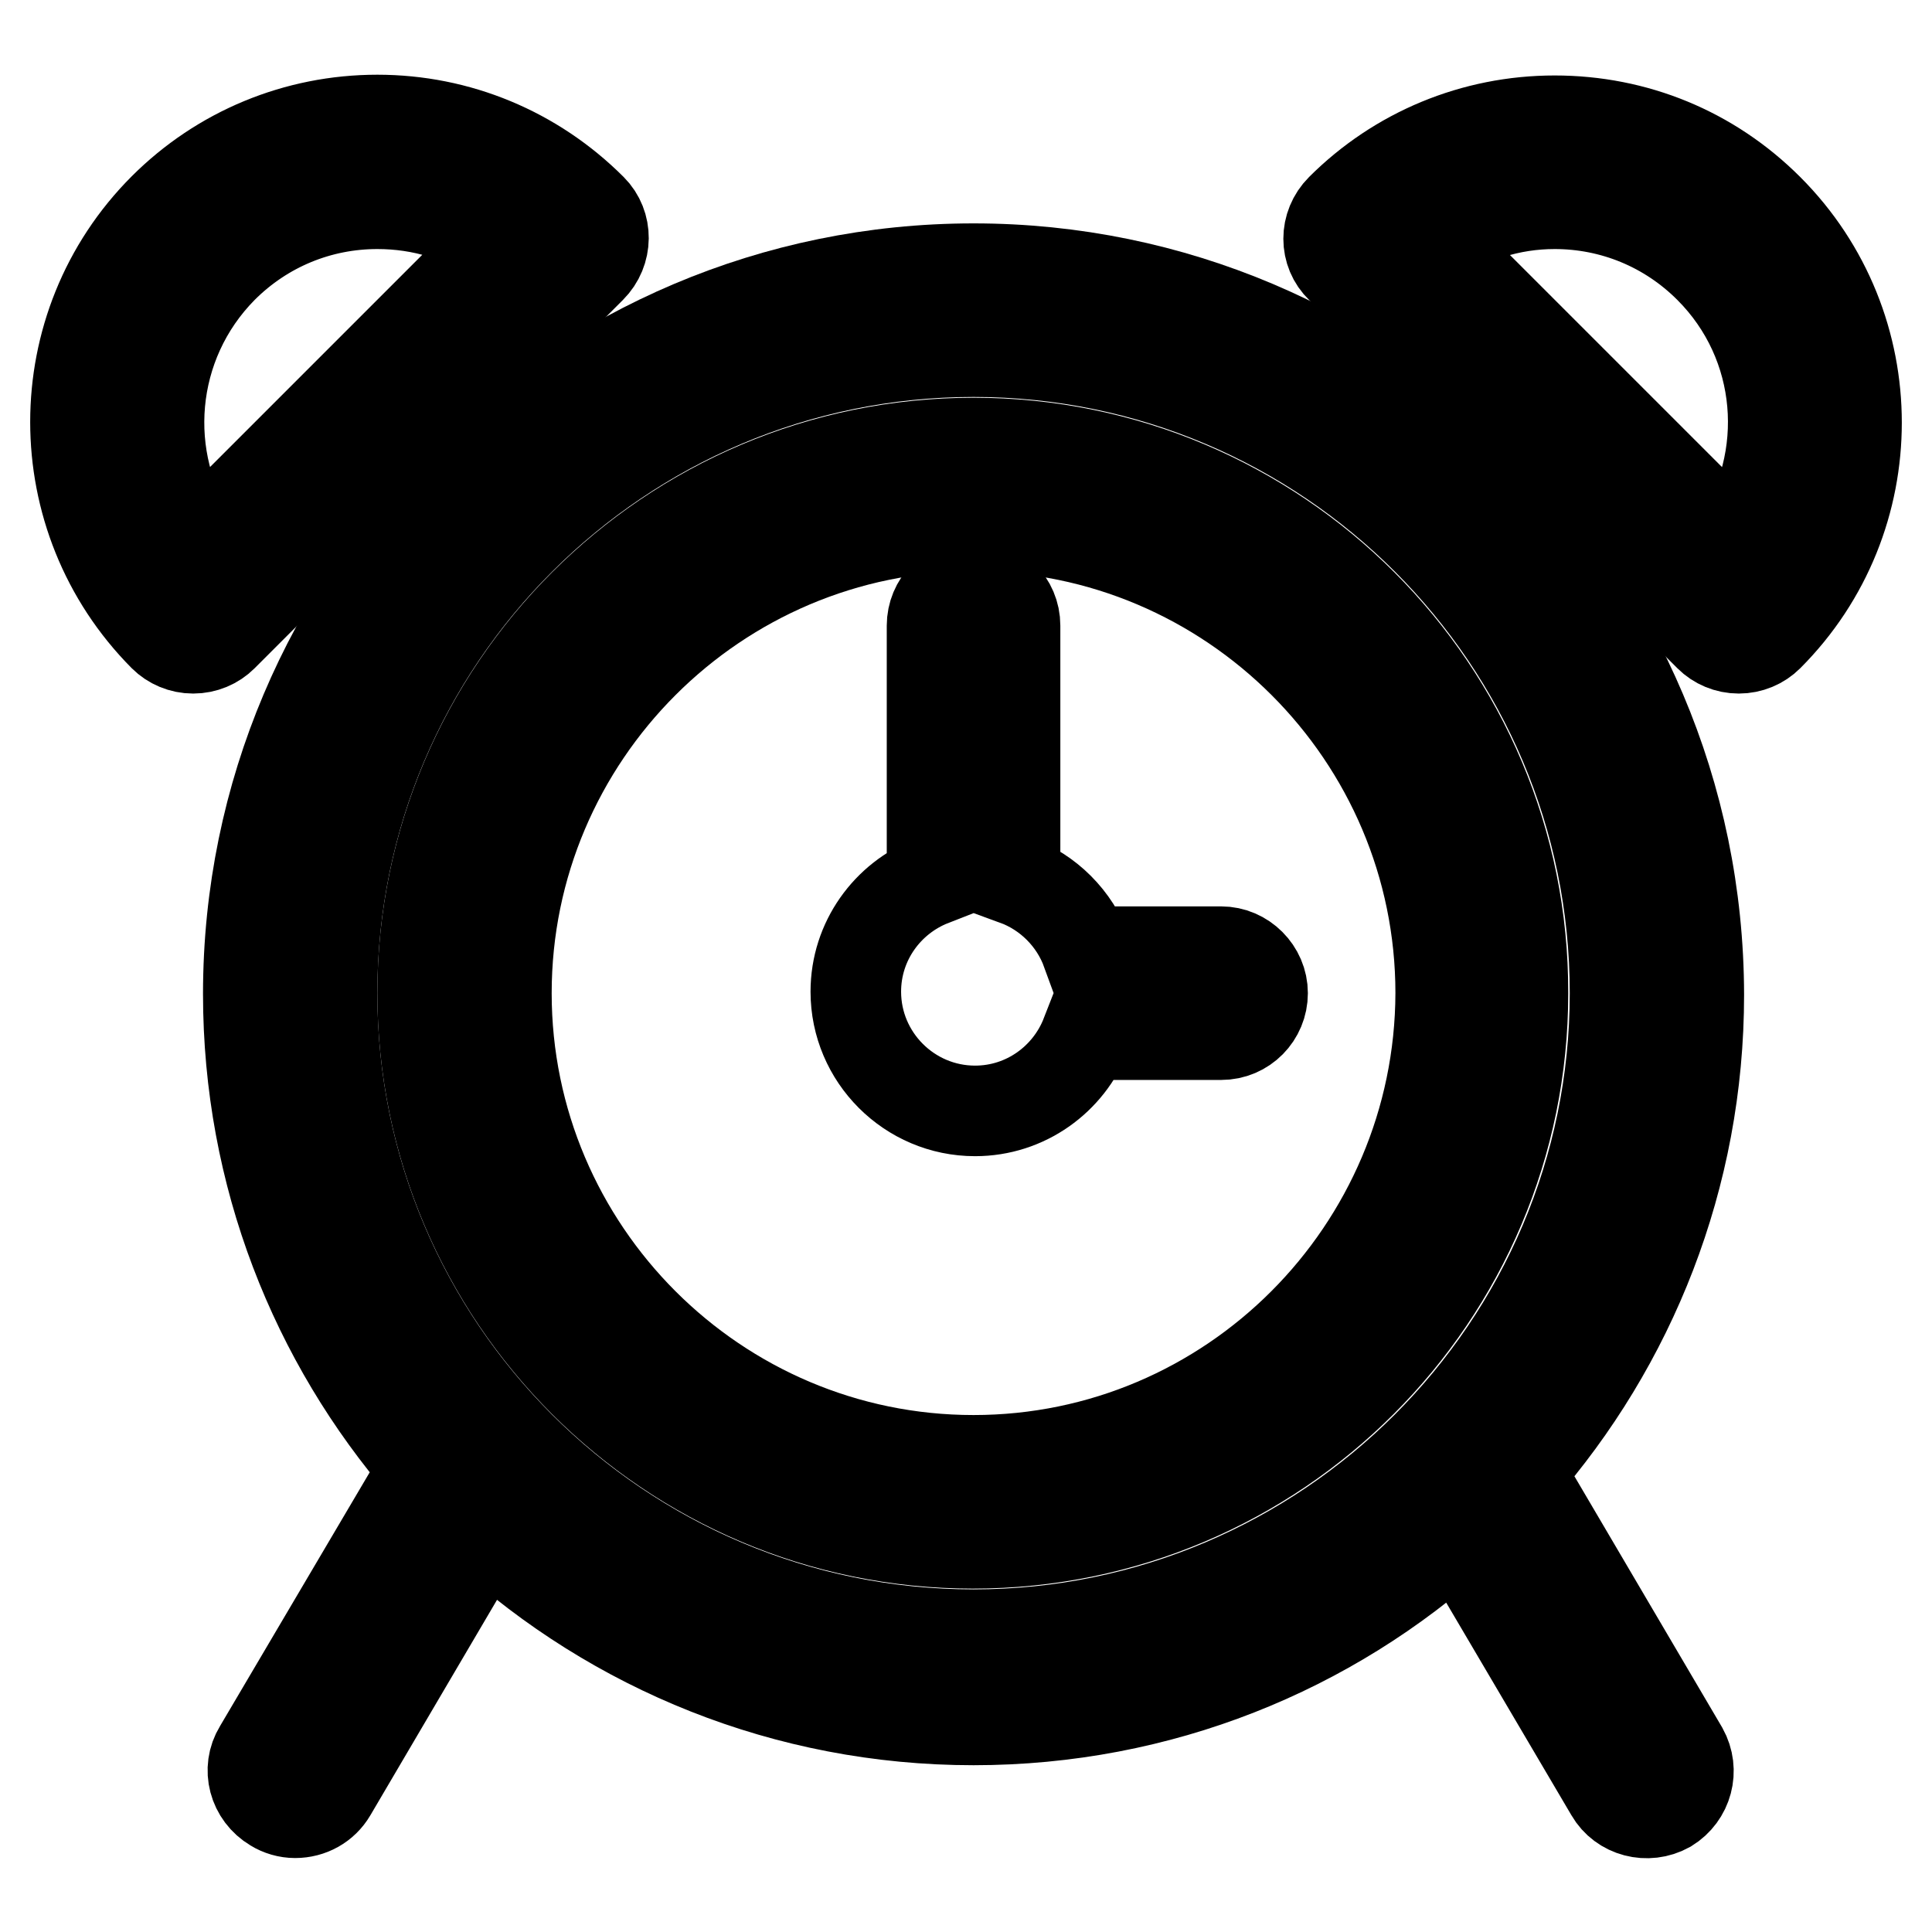
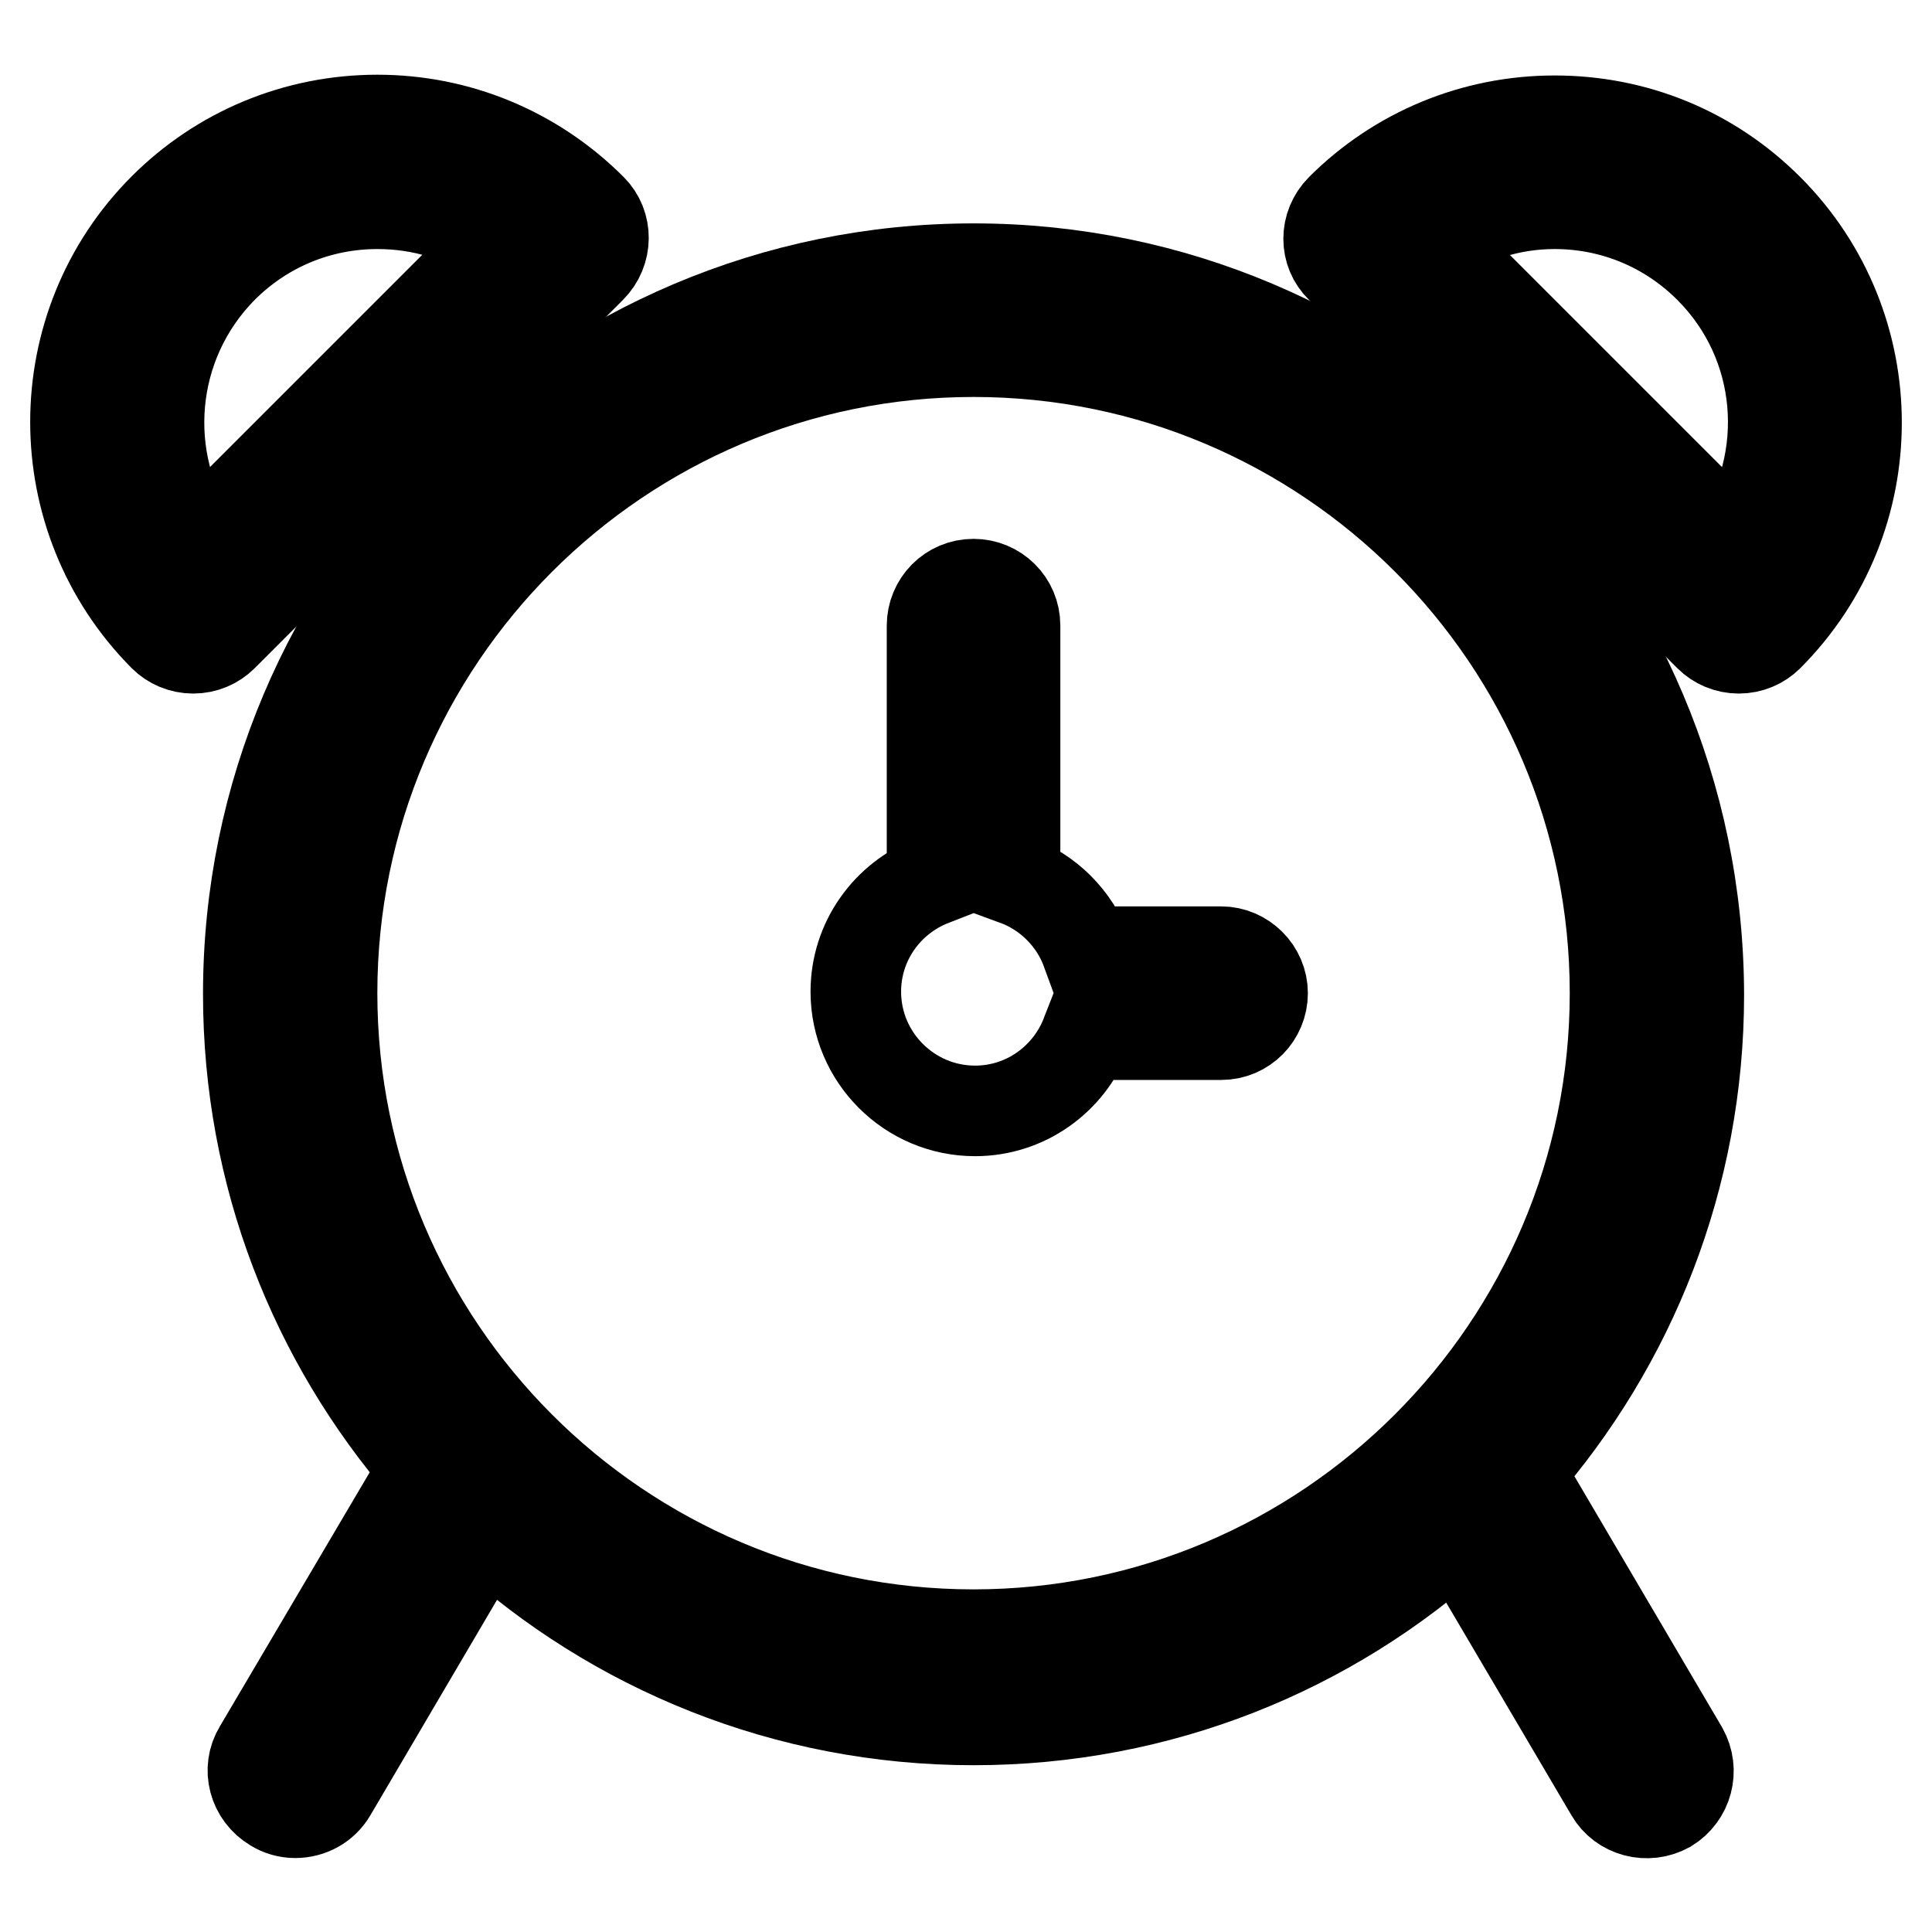
<svg xmlns="http://www.w3.org/2000/svg" version="1.1" x="0px" y="0px" viewBox="0 0 256 256" enable-background="new 0 0 256 256" xml:space="preserve">
  <g>
    <path stroke-width="12" fill-opacity="0" stroke="#000000" d="M129,35.6c-53,0-96.1,43.1-96.1,96.1c0,24,8.8,45.9,23.4,62.8l-22,37.3c-1.6,2.6-0.7,6,2,7.6 c0.8,0.5,1.8,0.8,2.8,0.8c2,0,3.8-1,4.8-2.7l20.4-34.7c17.1,15.6,39.8,25.1,64.7,25.1c24.7,0,47.2-9.3,64.2-24.7l20.2,34.3 c1.5,2.6,4.9,3.5,7.6,2c0,0,0,0,0,0c2.6-1.6,3.5-4.9,2-7.6l-21.7-36.9c14.8-16.9,23.8-39,23.8-63.2C225,78.6,181.9,35.6,129,35.6 L129,35.6z M129,216.6c-46.9,0-85-38.1-85-85s38.1-85,85-85c46.9,0,85,38.1,85,85S175.8,216.6,129,216.6L129,216.6z" />
-     <path stroke-width="12" fill-opacity="0" stroke="#000000" d="M129,58.7C88.7,58.7,56,91.4,56,131.6c0,40.2,32.7,72.9,72.9,72.9s72.9-32.7,72.9-72.9 C201.9,91.4,169.2,58.7,129,58.7L129,58.7z M129,193.5c-34.1,0-61.9-27.8-61.9-61.9c0-34.1,27.8-61.9,61.9-61.9 c34.1,0,61.9,27.8,61.9,61.9C190.8,165.7,163.1,193.5,129,193.5L129,193.5z" />
    <path stroke-width="12" fill-opacity="0" stroke="#000000" d="M161.8,126.1H144c-1.6-4.4-5.1-7.9-9.5-9.5V82.9c0-3.1-2.5-5.5-5.5-5.5c-3.1,0-5.5,2.5-5.5,5.5v33.8 c-5.9,2.3-10.1,8-10.1,14.7c0,8.7,7.1,15.8,15.8,15.8c6.7,0,12.4-4.2,14.7-10.1h17.9c3.1,0,5.5-2.5,5.5-5.5 C167.3,128.6,164.8,126.1,161.8,126.1L161.8,126.1z M234.3,27.7c-7.6-7.6-17.6-11.7-28.3-11.7c-10.7,0-20.8,4.2-28.3,11.7 c-2.2,2.2-2.2,5.7,0,7.8l48.8,48.8c1,1,2.4,1.6,3.9,1.6c1.5,0,2.9-0.6,3.9-1.6C249.9,68.7,249.9,43.3,234.3,27.7L234.3,27.7z  M226.5,35.5c10,10,11.1,25.4,3.5,36.7L189.8,32c4.8-3.2,10.3-5,16.2-5C213.7,27,221,30,226.5,35.5L226.5,35.5z M78.4,27.7 C70.8,20.1,60.7,15.9,50,15.9c-10.7,0-20.8,4.2-28.3,11.7c-15.6,15.6-15.6,41,0,56.7c1,1,2.4,1.6,3.9,1.6c1.5,0,2.9-0.6,3.9-1.6 l48.8-48.8C80.5,33.3,80.5,29.8,78.4,27.7C78.4,27.7,78.4,27.7,78.4,27.7z M29.5,35.5C35,30,42.3,27,50,27c5.9,0,11.5,1.7,16.2,5 L26,72.2C18.4,60.9,19.6,45.5,29.5,35.5z" />
  </g>
</svg>